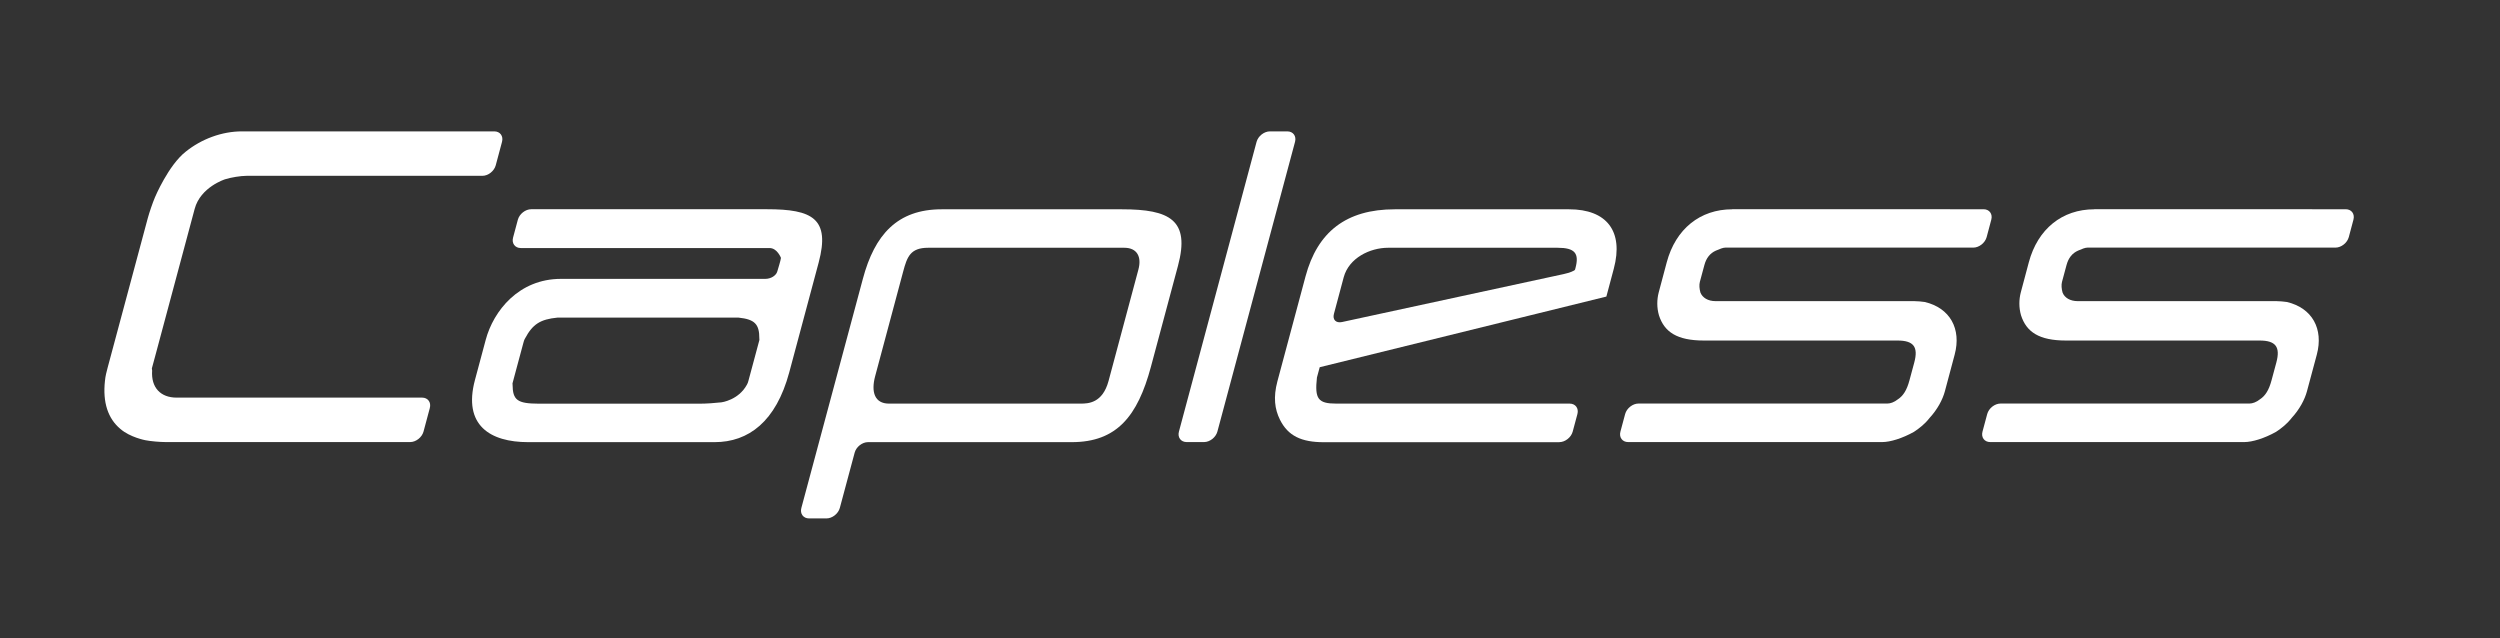
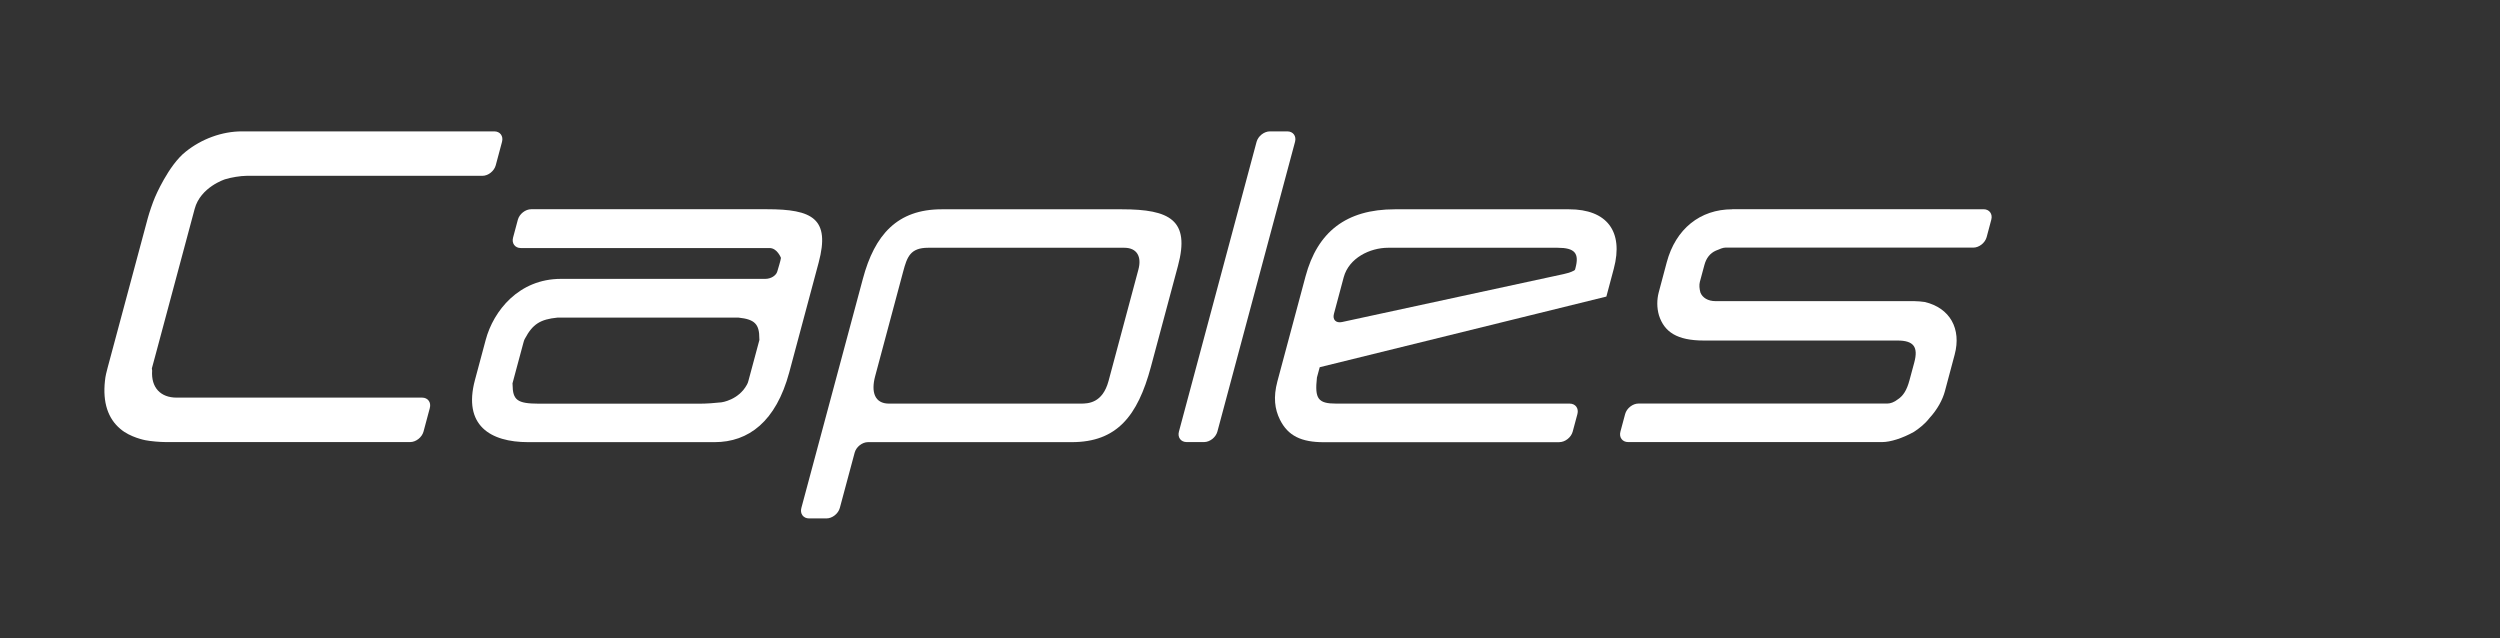
<svg xmlns="http://www.w3.org/2000/svg" version="1.1" id="ƒŒƒCƒ_x201E__x5B_1" x="0px" y="0px" viewBox="0 0 350.34 89.46" style="enable-background:new 0 0 350.34 89.46;" xml:space="preserve">
  <rect x="0" y="0" width="350.34" height="89.46" fill="#333333" stroke="none" />
  <style type="text/css">
	.st0{fill:#FFFFFF;}
</style>
  <g>
    <g>
      <path class="st0" d="M20.71,30.57c0.22-0.81,0.67-2.13,1.01-2.93c0,0,1.88-4.48,4.3-6.38c2.21-1.78,5.07-2.85,7.89-2.85h35.36    c0.81,0,1.3,0.66,1.08,1.47l-0.88,3.29c-0.22,0.81-1.06,1.47-1.87,1.47H34.54c-0.81,0-2.16,0.22-2.99,0.48    c0,0-3.45,1.08-4.27,4.15l-5.44,20.29c-0.22,0.81-0.47,1.74-0.56,2.07c0,0,0,0,0.04,0.3c-0.17,2.4,1.2,3.79,3.42,3.79h34.41    c0.81,0,1.3,0.66,1.08,1.47l-0.88,3.29c-0.22,0.81-1.06,1.47-1.87,1.47H23.23c-0.81,0-2.1-0.11-2.86-0.26c0,0-2.15-0.4-3.51-1.59    c-1.71-1.43-2.49-3.68-2.15-6.74c0.06-0.66,0.22-1.26,0.38-1.86L20.71,30.57z" />
      <path class="st0" d="M71.83,53.9c-0.01-0.18-0.01-0.18-0.01-0.18c0.05-0.2,0.27-1.02,0.49-1.83l1.03-3.83    c0.05-0.18,0.11-0.42,0.22-0.6c1.09-2.05,2.16-2.71,4.55-2.95c0.18,0,0.18,0,0.18,0c0.2,0,1.02,0,1.83,0h22.84    c0.18,0,0.36,0,0.54,0c2.26,0.24,2.92,0.9,2.91,2.95c0.01,0.18,0.01,0.18,0.01,0.18c-0.06,0.23-0.29,1.08-0.51,1.9l-1.03,3.83    c-0.05,0.18-0.1,0.36-0.21,0.54c-1.18,2.17-3.56,2.47-3.56,2.47c-0.83,0.1-2.17,0.19-2.98,0.19H75.48    C72.49,56.56,71.85,56.07,71.83,53.9z M66.56,53.24c-1.71,6.37,2.14,8.72,7.45,8.72h26.13c4.77,0,8.61-2.9,10.46-9.77l4.12-15.38    c1.66-6.2-0.89-7.49-7.24-7.49H74.44c-0.81,0-1.65,0.66-1.87,1.47l-0.67,2.5c-0.22,0.81,0.27,1.47,1.08,1.47h34.86    c1.08,0,1.6,1.38,1.6,1.38c-0.06,0.46-0.35,1.31-0.51,1.89c-0.16,0.58-0.88,1.05-1.69,1.05H78.61c-5.92,0-9.46,4.5-10.54,8.53    L66.56,53.24z" />
      <path class="st0" d="M122.64,52.72l3.92-14.64c0.56-2.1,1.01-3.36,3.52-3.36h27.47c1.82,0,2.46,1.29,1.98,3.06l-4.18,15.6    c-0.84,3.12-2.85,3.18-3.9,3.18h-26.87C122.56,56.56,122.05,54.92,122.64,52.72z M112.3,71.18c-0.22,0.81,0.27,1.47,1.08,1.47    h2.44c0.81,0,1.65-0.66,1.87-1.47l2.08-7.75c0.22-0.81,1.06-1.47,1.87-1.47h28.56c6.31,0,9.23-3.66,11.08-10.54l3.8-14.18    c1.72-6.4-1.15-7.91-7.85-7.91h-25.27c-6.21,0-9.39,3.56-11.04,9.74L112.3,71.18z" />
      <path class="st0" d="M176.09,19.88c0.22-0.81,1.06-1.47,1.87-1.47h2.44c0.81,0,1.3,0.66,1.08,1.47L170.6,60.48    c-0.22,0.81-1.06,1.47-1.87,1.47h-2.44c-0.81,0-1.3-0.66-1.08-1.47L176.09,19.88z" />
      <path class="st0" d="M188.06,45.13c-0.84,0.18-1.35-0.33-1.13-1.14l1.37-5.13c0.73-2.71,3.68-4.14,6.23-4.14h23.73    c2.45,0,3.08,0.78,2.51,2.88c-0.05,0.18-0.05,0.18-0.05,0.18c-0.04,0.16-0.77,0.45-1.6,0.63L188.06,45.13z M218.52,61.96    c0.81,0,1.65-0.66,1.87-1.47l0.66-2.46c0.22-0.81-0.27-1.47-1.08-1.47h-32.7c-2.57,0-3.05-0.66-2.72-3.66    c0.03-0.12,0.39-1.44,0.39-1.44l40.17-9.9l1.04-3.9c1.41-5.27-1-8.33-6.26-8.33h-24.43c-6.81,0-10.84,3.17-12.51,9.41l-3.94,14.7    c-0.59,2.22-0.38,3.89,0.36,5.38c1.13,2.26,2.99,3.15,6.15,3.15H218.52z" />
      <path class="st0" d="M242.74,29.33c-4.49,0-7.92,2.75-9.17,7.43l-1.12,4.2c-0.27,1.02-0.28,2.16,0.03,3.23    c0.75,2.33,2.53,3.53,6.29,3.53h27.14c2.27,0,2.93,0.9,2.35,3.07l-0.68,2.52c-0.37,1.38-0.88,2.16-1.61,2.64    c-0.53,0.42-1.06,0.6-1.48,0.6h-1.32h-33.56c-0.81,0-1.65,0.66-1.87,1.47l-0.66,2.46c-0.22,0.81,0.27,1.47,1.08,1.47h35.6    c1.14,0,2.84-0.53,4.45-1.43c0.8-0.53,1.56-1.13,2.2-1.96c1.1-1.19,1.82-2.56,2.13-3.7l1.38-5.17c0.96-3.6-0.64-6.53-4.19-7.37    c-0.46-0.06-0.98-0.12-1.46-0.12h-27.85c-1.08,0-1.84-0.48-2.13-1.2c-0.15-0.54-0.19-1.08-0.08-1.5l0.63-2.34    c0.27-1.02,0.81-1.68,1.62-2.04c0.54-0.24,1.01-0.42,1.31-0.42h1.02h33.74c0.81,0,1.65-0.66,1.87-1.47l0.65-2.44    c0.22-0.81-0.27-1.47-1.08-1.47H242.74z" />
-       <path class="st0" d="M293.48,29.33c-4.49,0-7.92,2.75-9.17,7.43l-1.12,4.2c-0.27,1.02-0.28,2.16,0.03,3.23    c0.75,2.33,2.53,3.53,6.29,3.53h27.14c2.27,0,2.93,0.9,2.35,3.07l-0.68,2.52c-0.37,1.38-0.88,2.16-1.61,2.64    c-0.53,0.42-1.06,0.6-1.48,0.6h-1.32h-33.56c-0.81,0-1.65,0.66-1.87,1.47l-0.66,2.46c-0.22,0.81,0.27,1.47,1.08,1.47h35.6    c1.14,0,2.84-0.53,4.45-1.43c0.8-0.53,1.56-1.13,2.2-1.96c1.1-1.19,1.82-2.56,2.13-3.7l1.39-5.17c0.96-3.6-0.64-6.53-4.19-7.37    c-0.46-0.06-0.98-0.12-1.46-0.12h-27.85c-1.08,0-1.85-0.48-2.13-1.2c-0.15-0.54-0.19-1.08-0.08-1.5l0.63-2.34    c0.27-1.02,0.81-1.68,1.62-2.04c0.54-0.24,1.01-0.42,1.31-0.42h1.02h33.74c0.81,0,1.65-0.66,1.87-1.47l0.65-2.44    c0.22-0.81-0.27-1.47-1.08-1.47H293.48z" />
    </g>
  </g>
</svg>